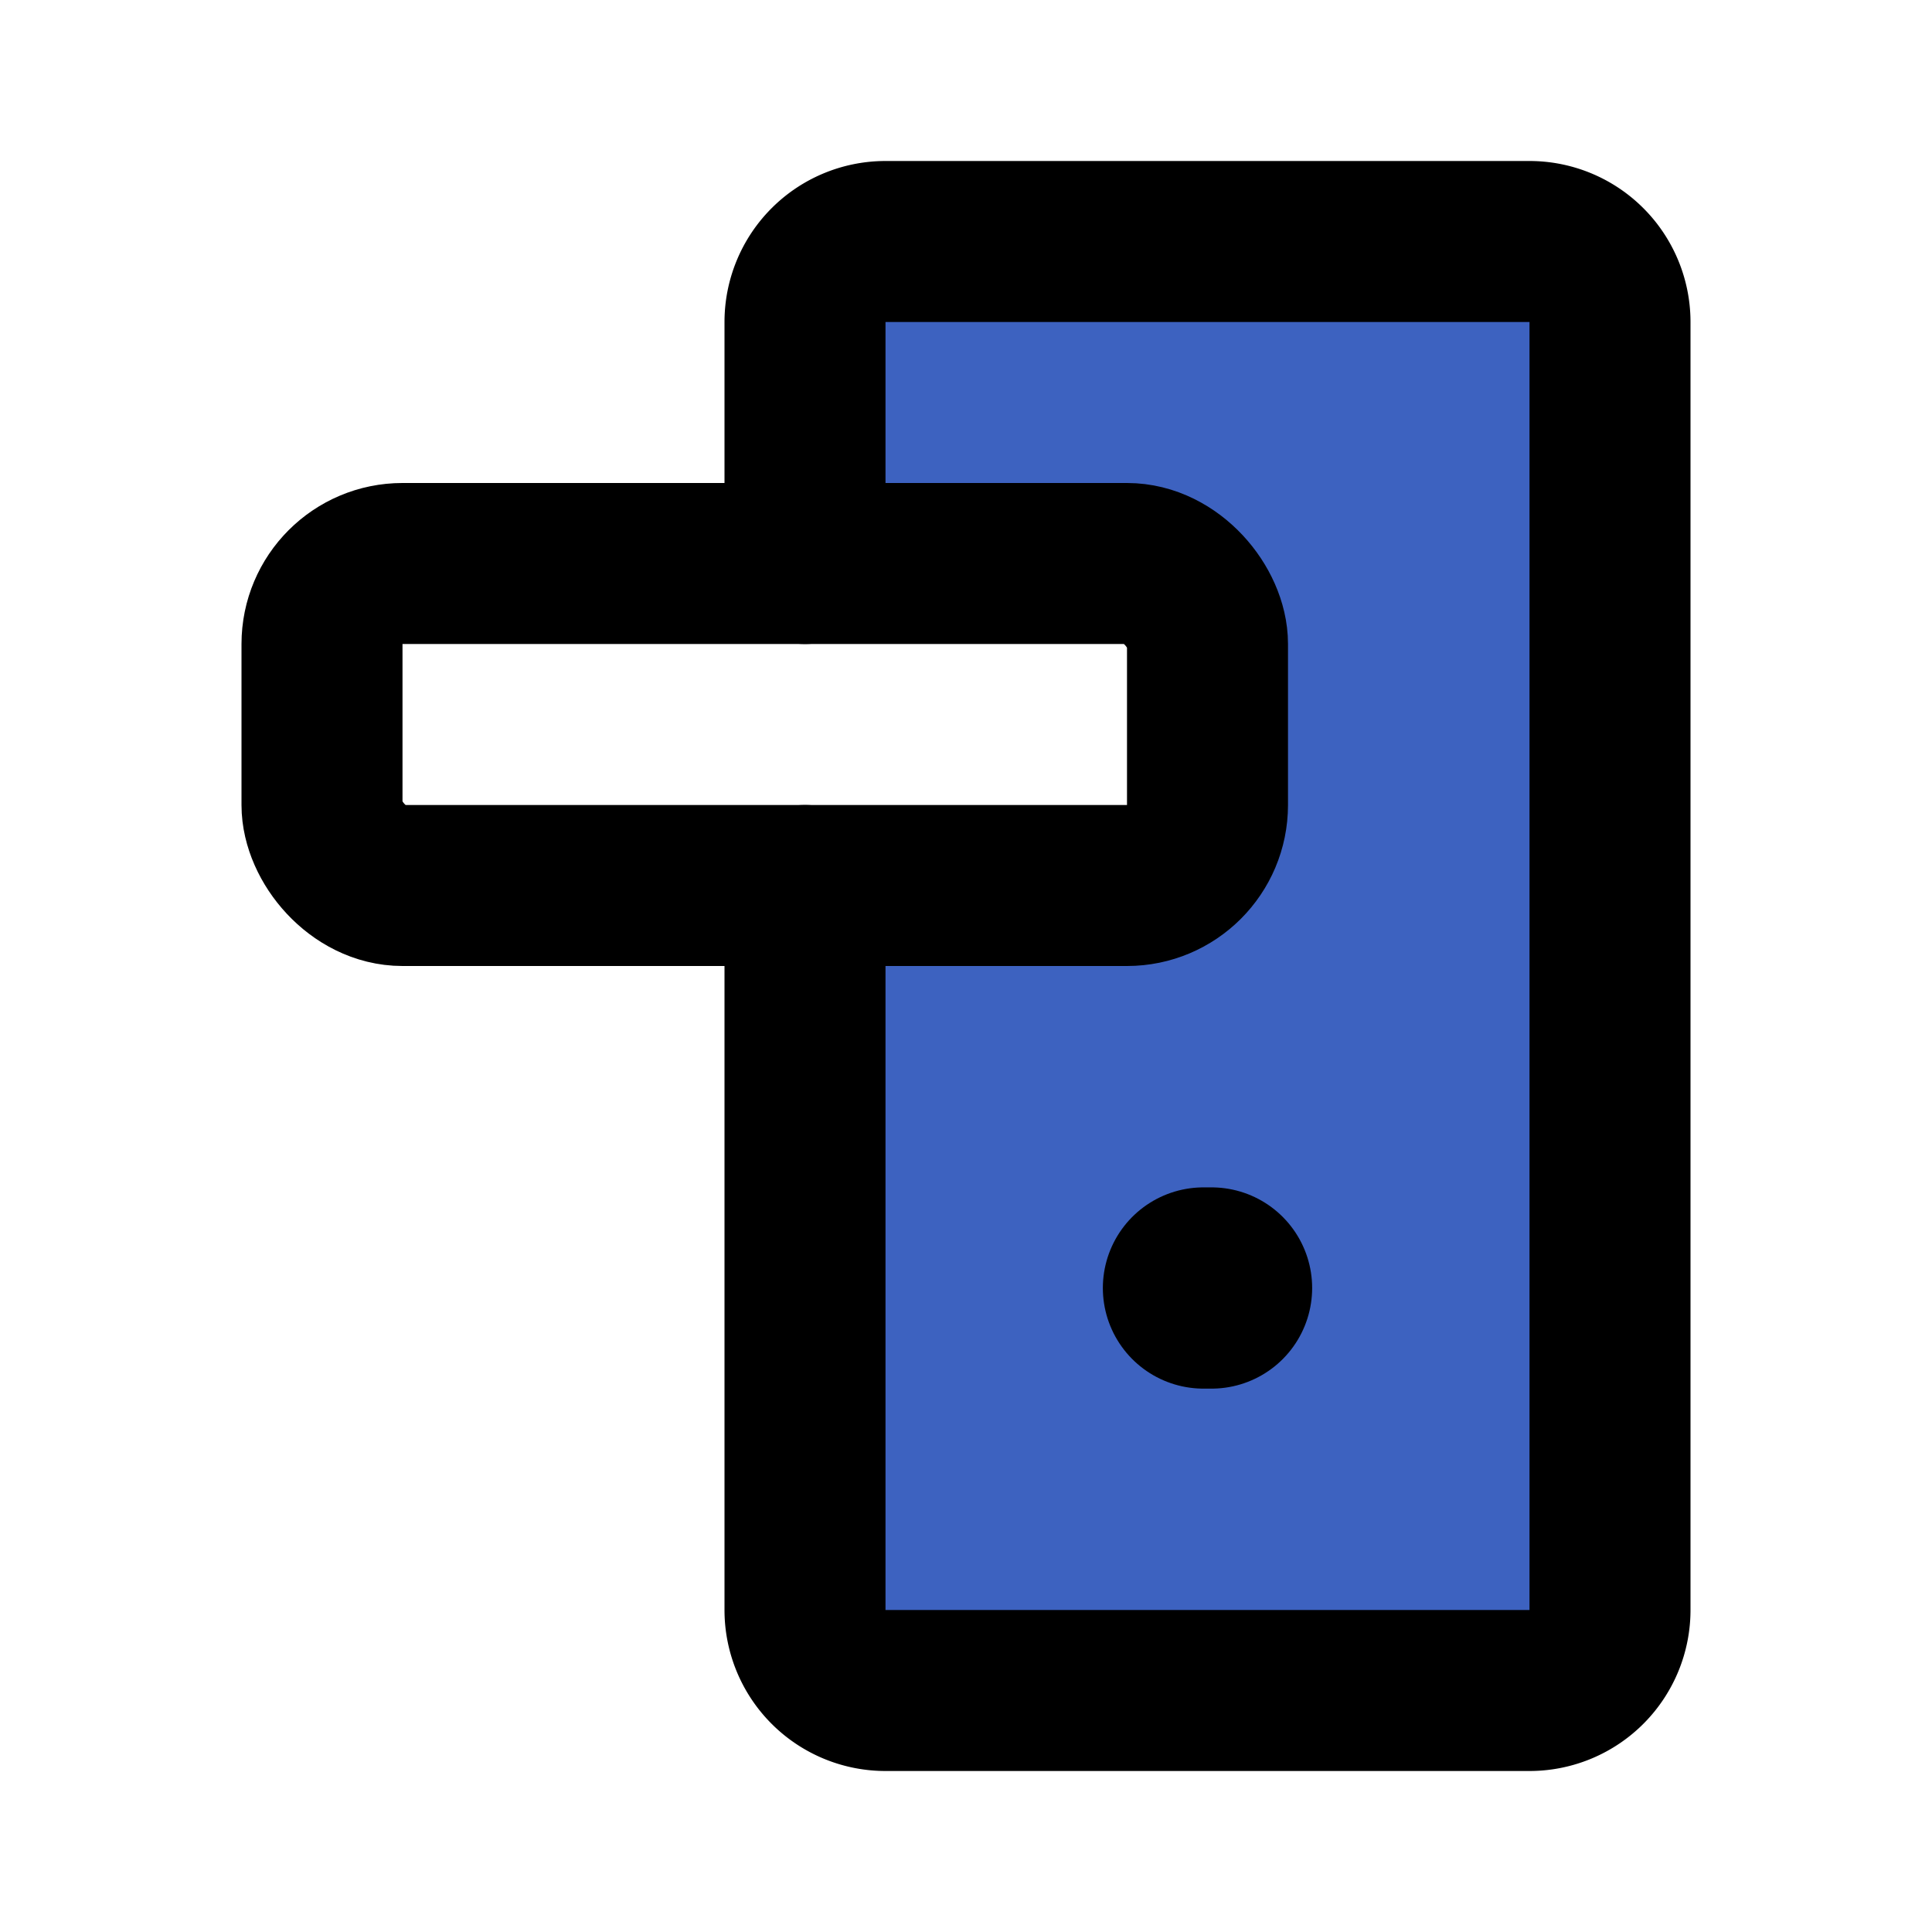
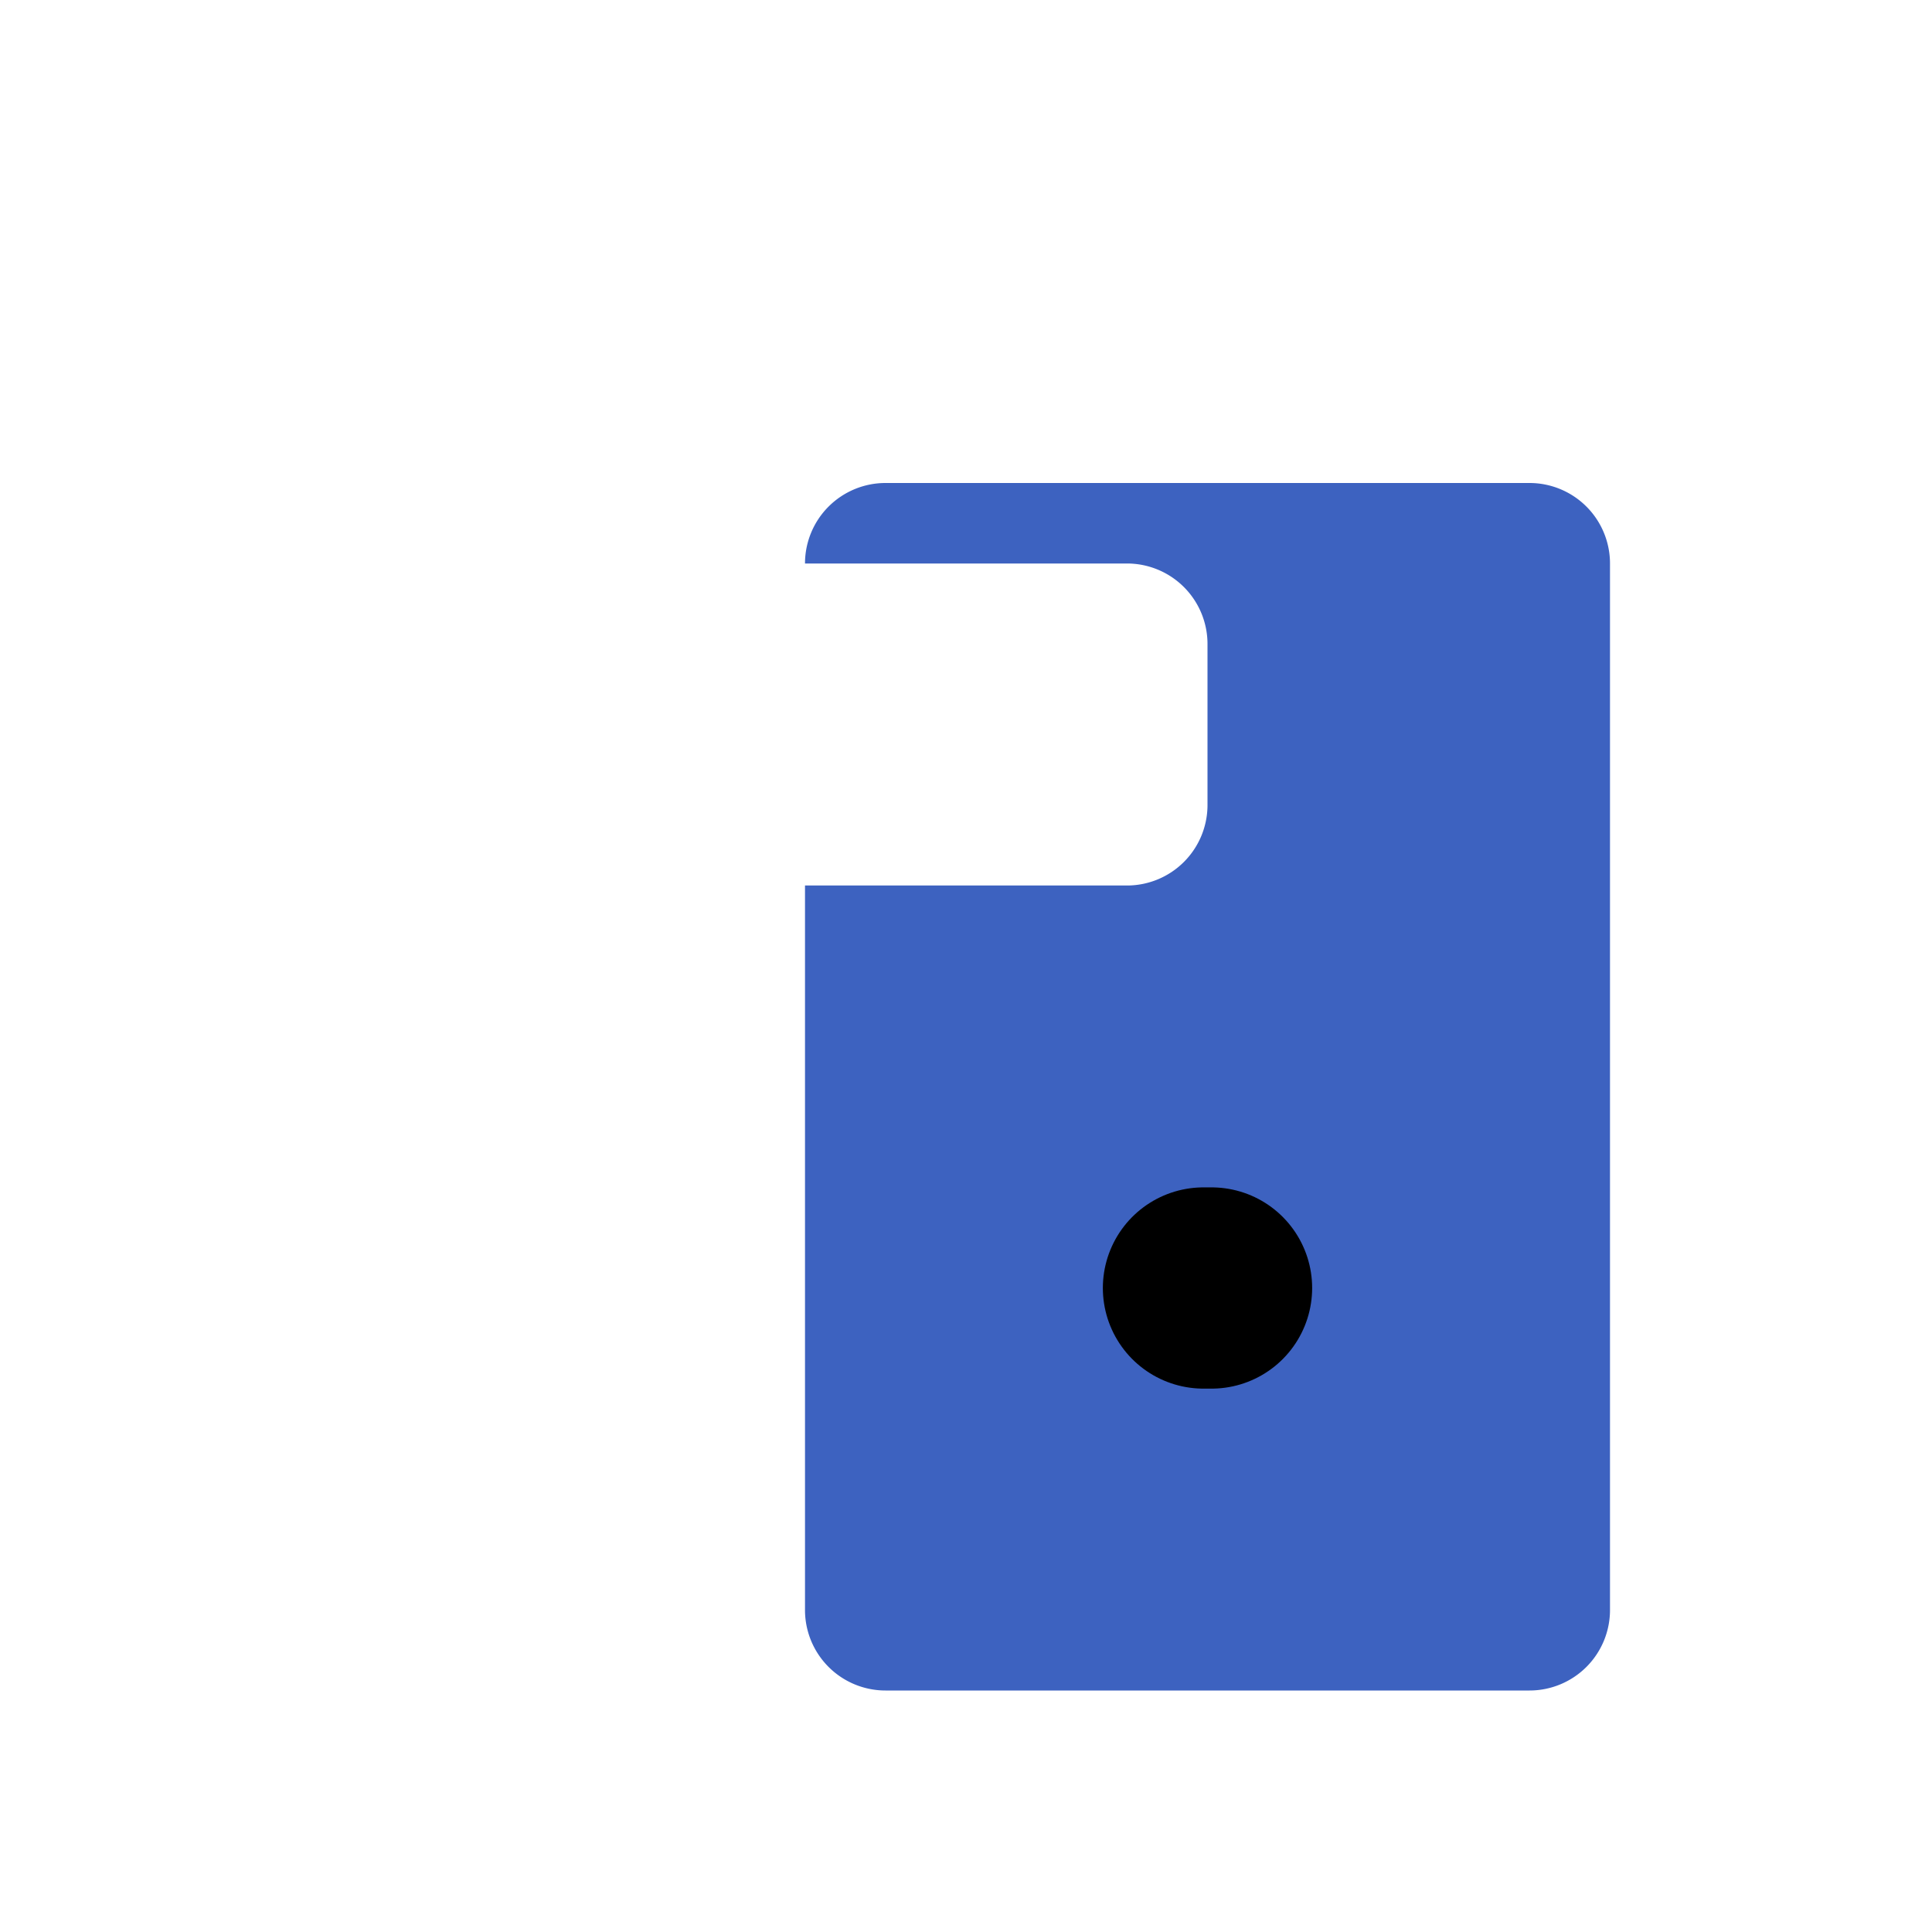
<svg xmlns="http://www.w3.org/2000/svg" fill="#000000" width="800px" height="800px" viewBox="0 0 24 24" id="door-handle-4" data-name="Flat Line" class="icon flat-line">
  <g id="SVGRepo_bgCarrier" stroke-width="0" />
  <g id="SVGRepo_tracerCarrier" stroke-linecap="round" stroke-linejoin="round" />
  <g id="SVGRepo_iconCarrier">
-     <path id="secondary" d="M15,10V8a1,1,0,0,0-1-1H10V4a1,1,0,0,1,1-1h8a1,1,0,0,1,1,1V20a1,1,0,0,1-1,1H11a1,1,0,0,1-1-1V11h4A1,1,0,0,0,15,10Z" style="fill: #3d62c0; stroke-width: 2;" />
-     <path id="primary" d="M10,11v9a1,1,0,0,0,1,1h8a1,1,0,0,0,1-1V4a1,1,0,0,0-1-1H11a1,1,0,0,0-1,1V7" style="fill: none; stroke: #000000; stroke-linecap: round; stroke-linejoin: round; stroke-width: 2;" />
-     <rect id="primary-2" data-name="primary" x="4" y="7" width="11" height="4" rx="1" transform="translate(19 18) rotate(180)" style="fill: none; stroke: #000000; stroke-linecap: round; stroke-linejoin: round; stroke-width: 2;" />
+     <path id="secondary" d="M15,10V8a1,1,0,0,0-1-1H10a1,1,0,0,1,1-1h8a1,1,0,0,1,1,1V20a1,1,0,0,1-1,1H11a1,1,0,0,1-1-1V11h4A1,1,0,0,0,15,10Z" style="fill: #3d62c0; stroke-width: 2;" />
    <line id="primary-upstroke" x1="15.05" y1="16" x2="14.95" y2="16" style="fill: none; stroke: #000000; stroke-linecap: round; stroke-linejoin: round; stroke-width: 2.5;" />
  </g>
</svg>